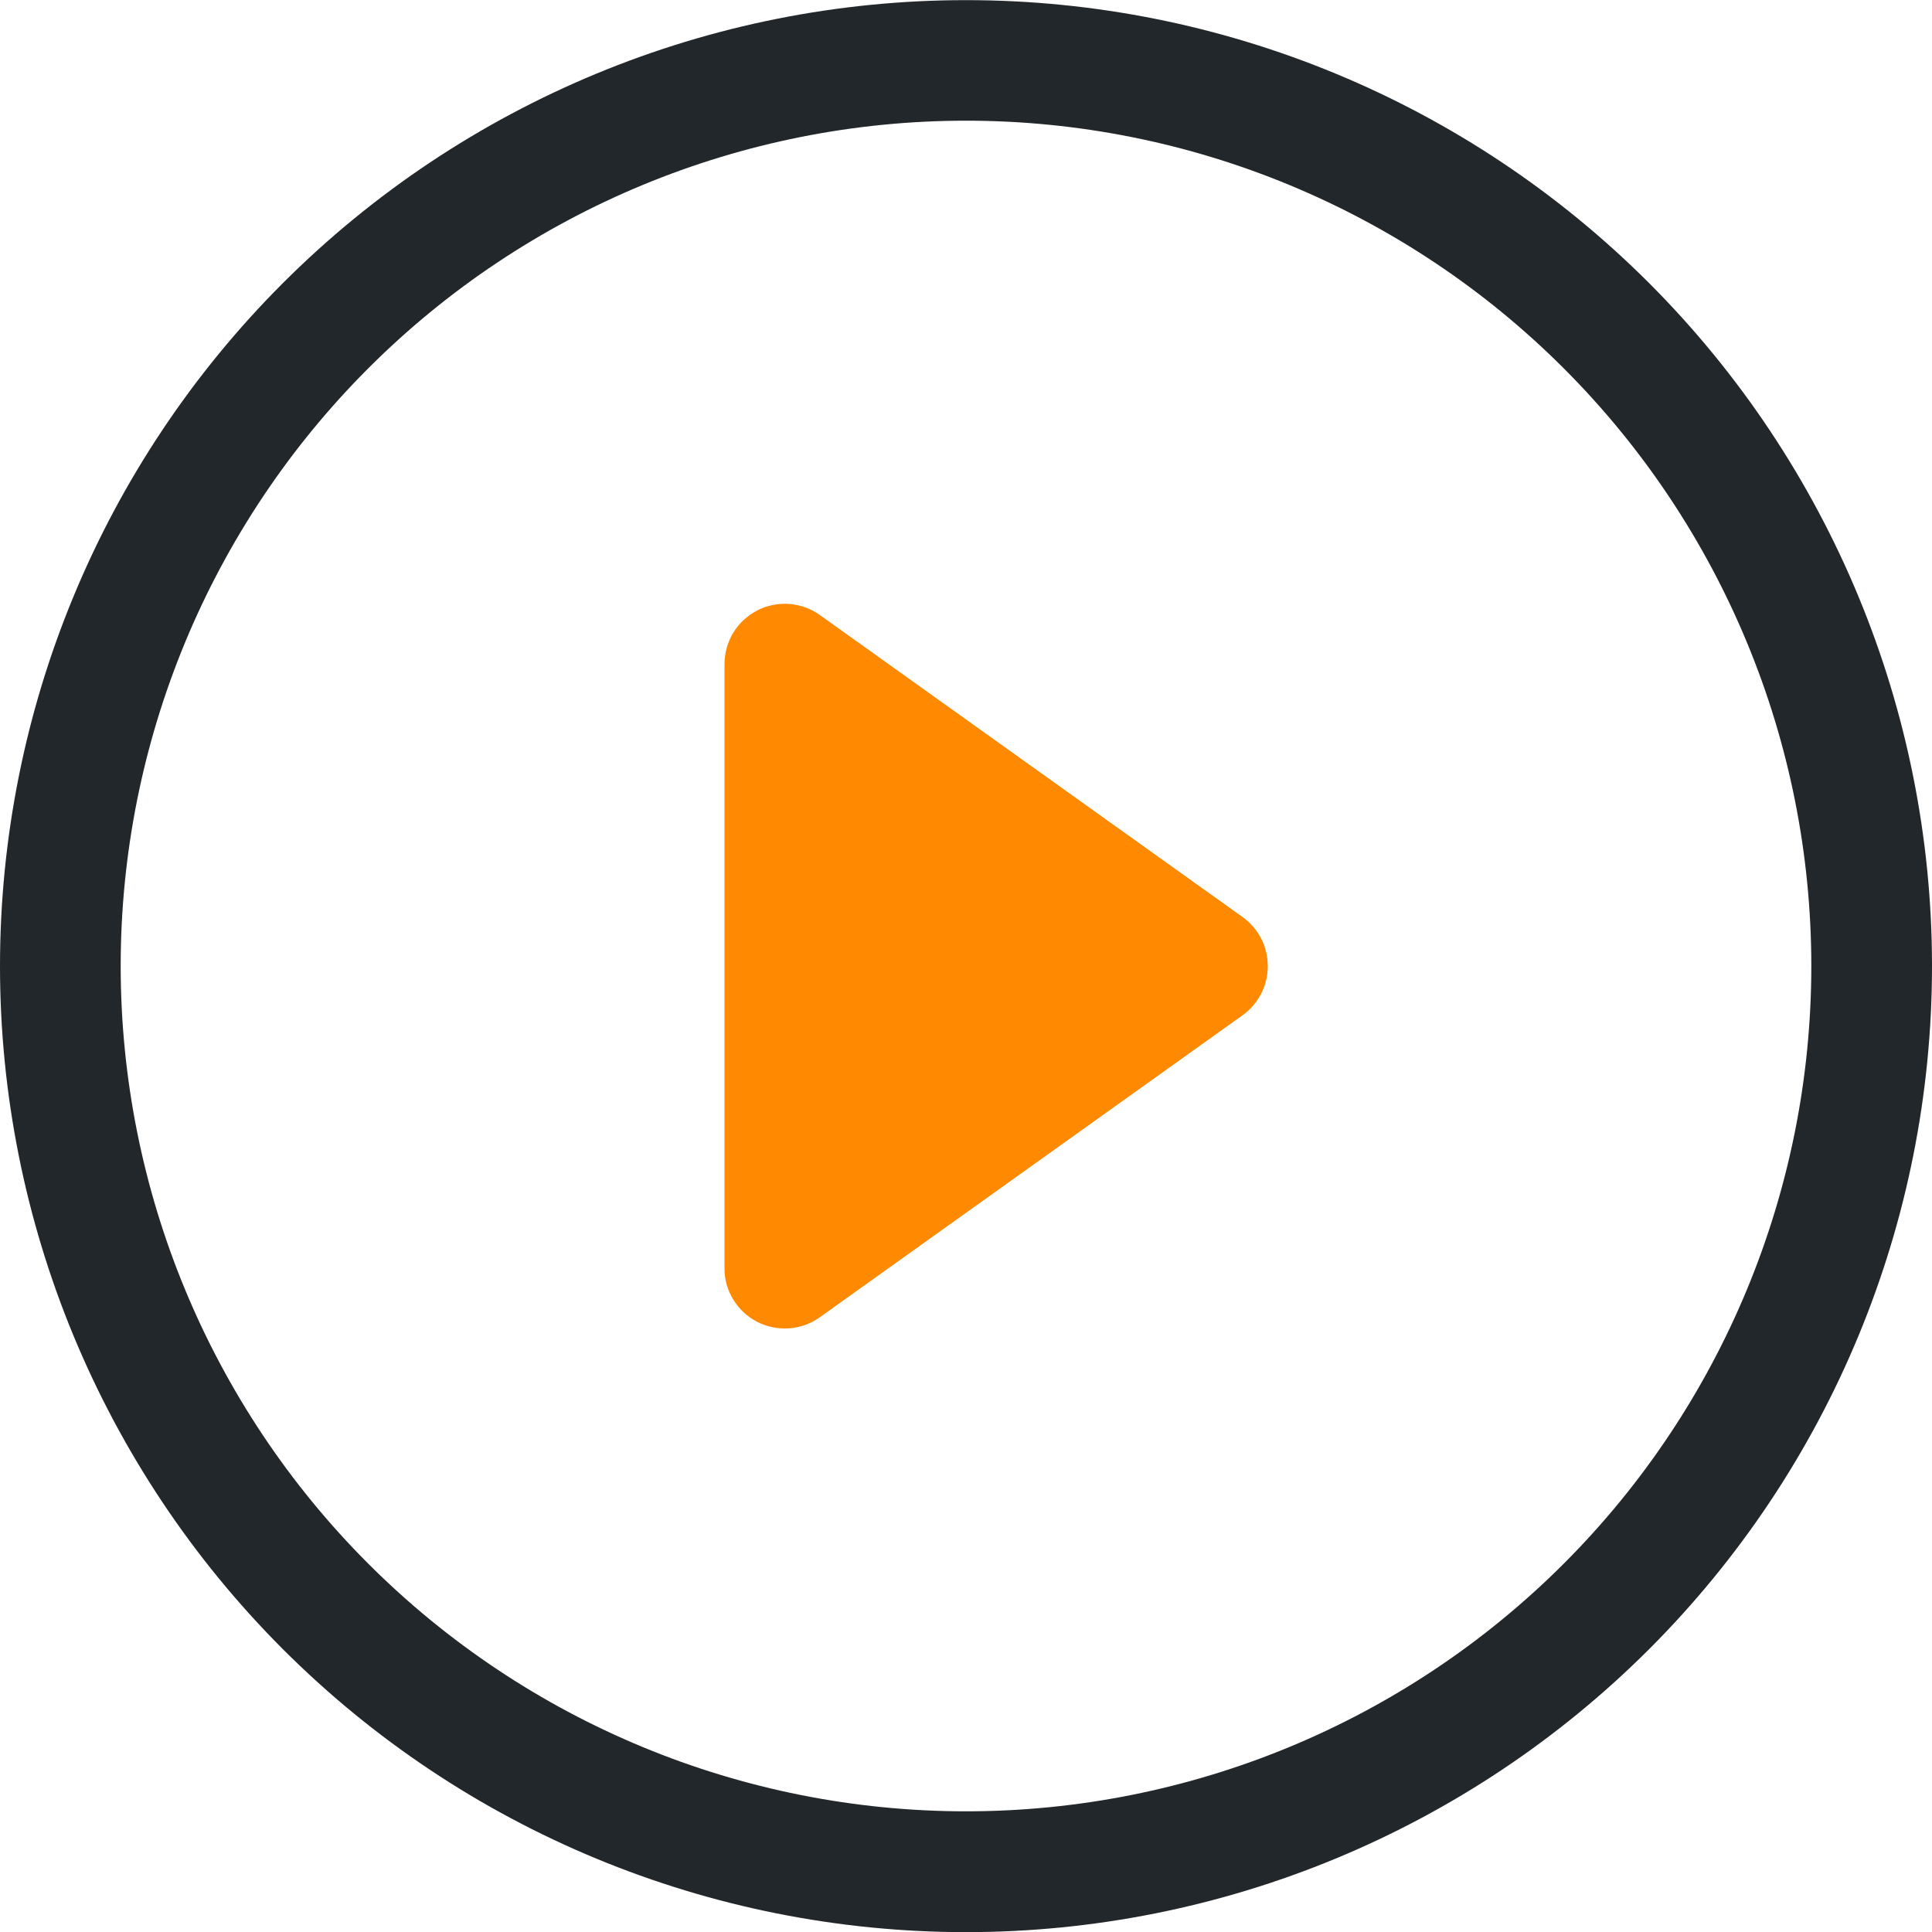
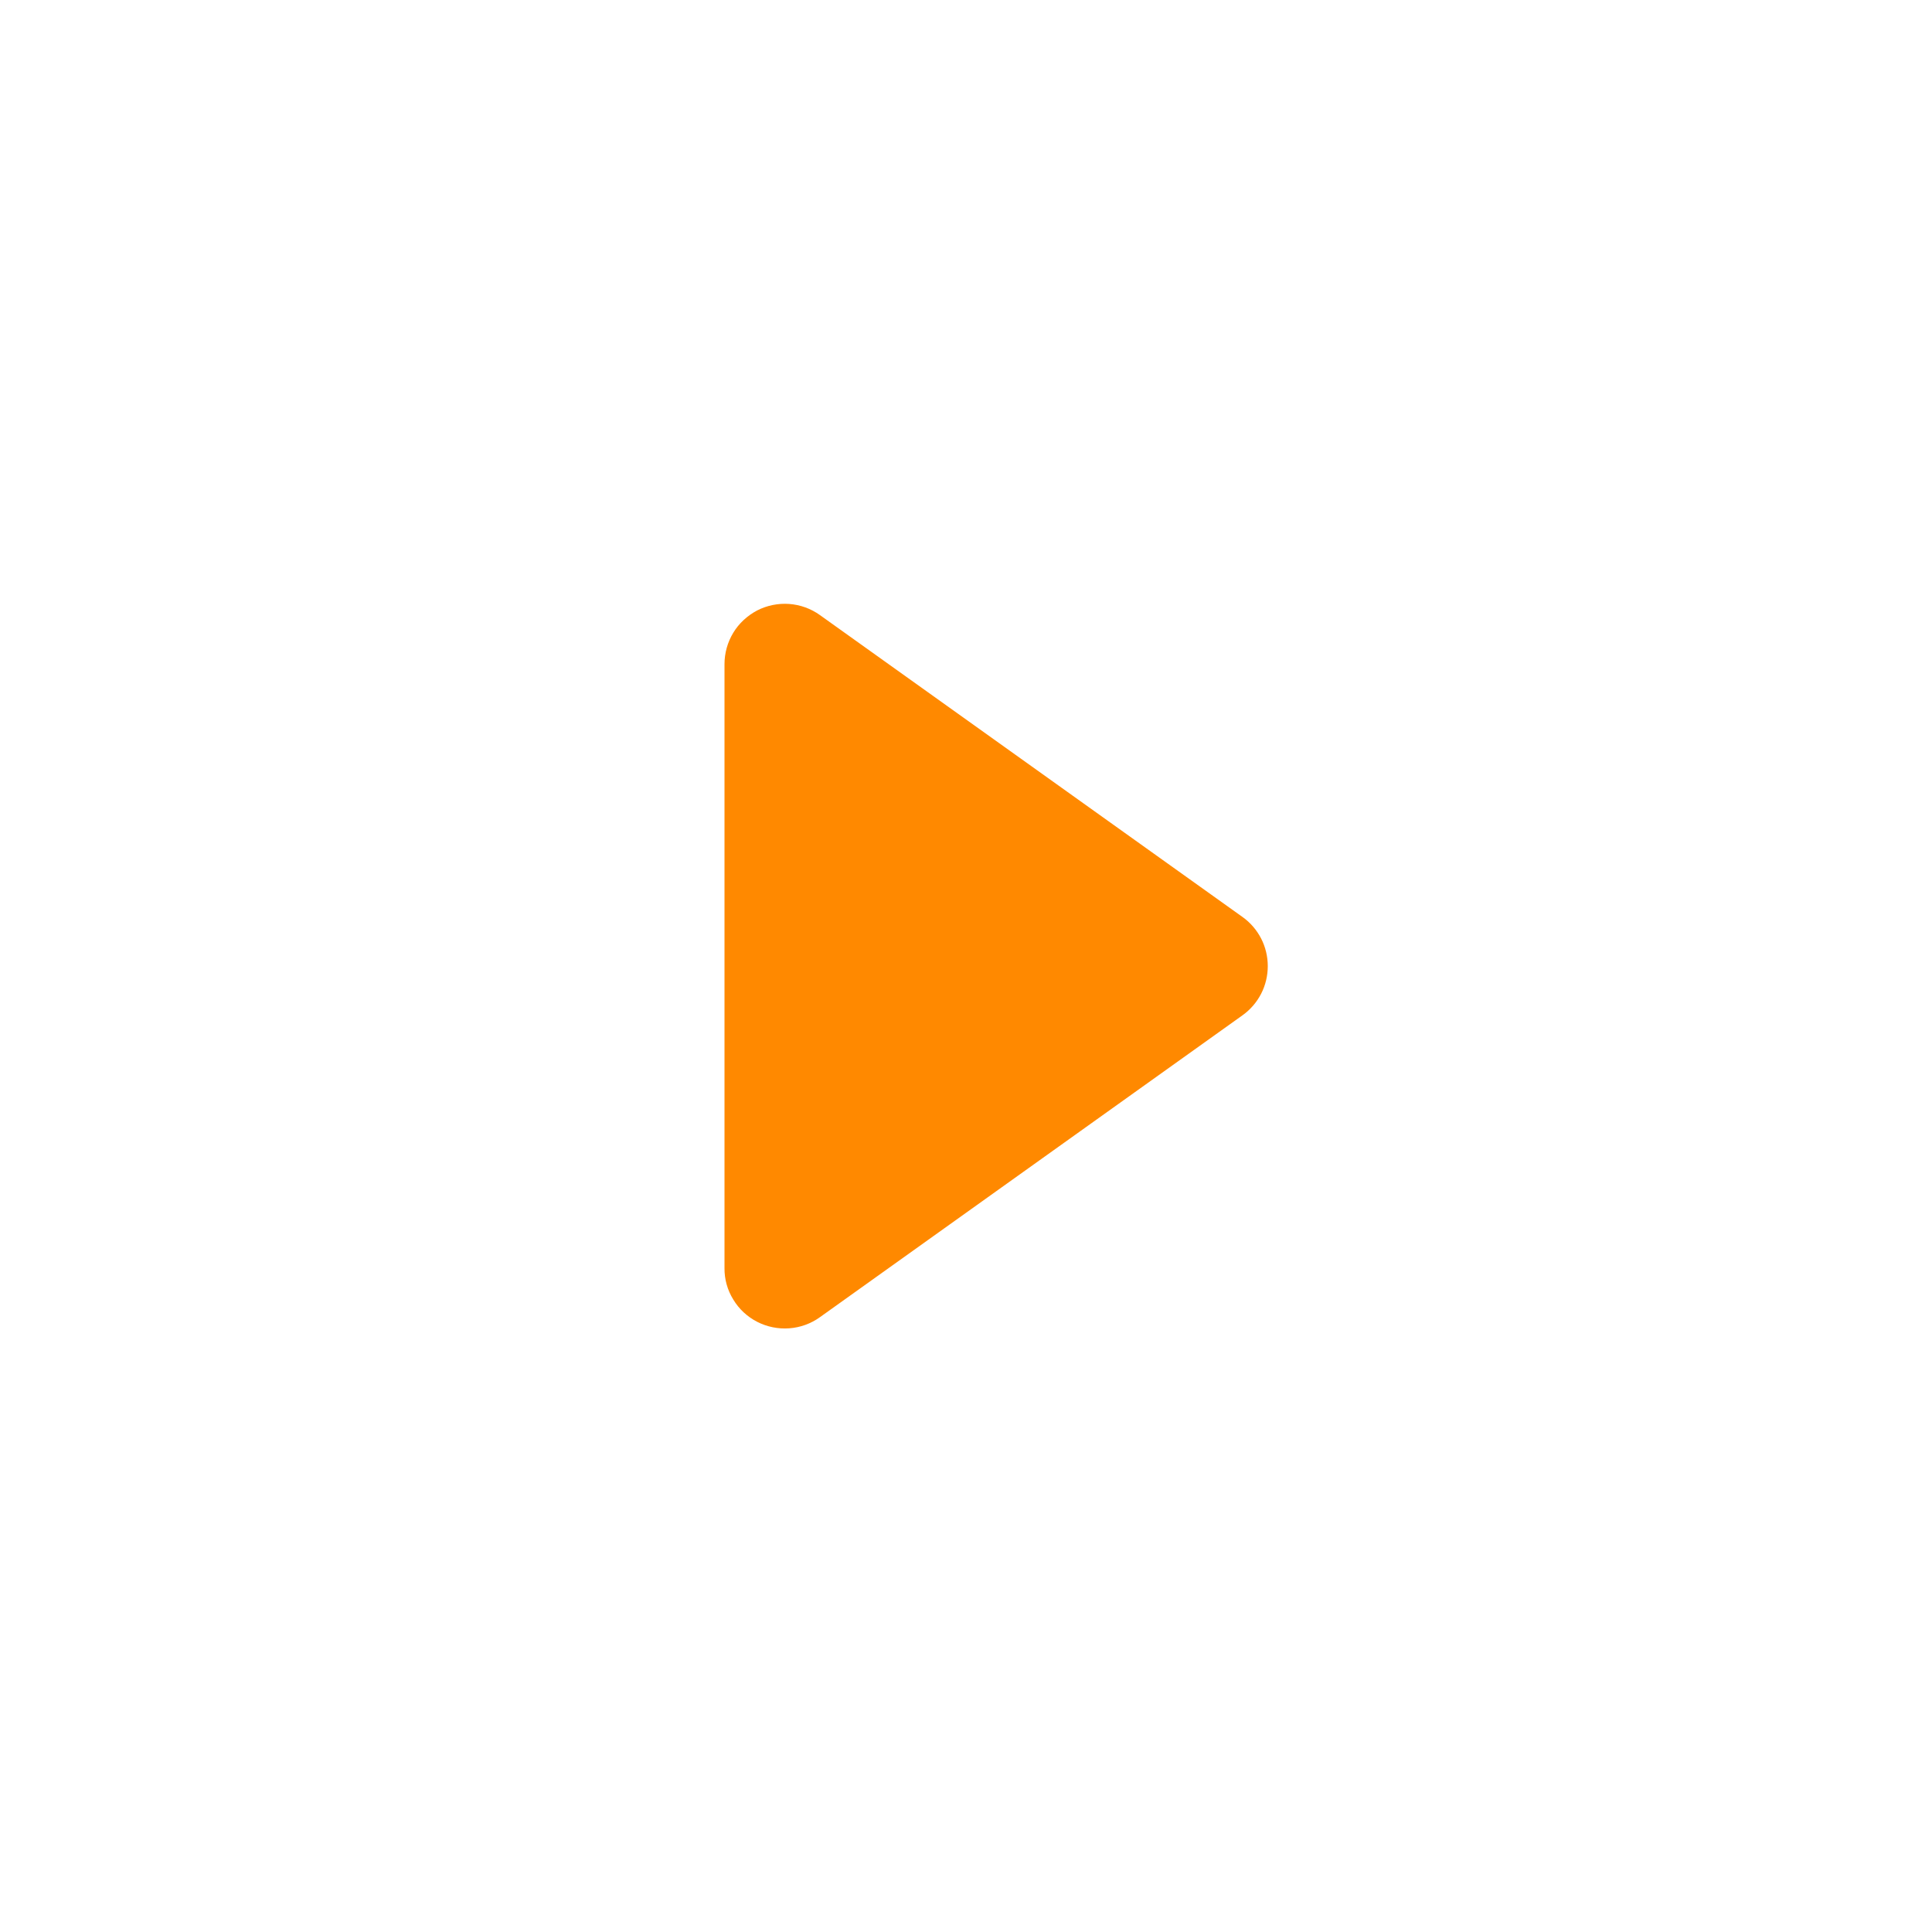
<svg xmlns="http://www.w3.org/2000/svg" width="14.552mm" height="14.552mm" viewBox="0 0 14.552 14.552" id="svg1">
  <defs id="defs1" />
  <g id="layer1" transform="translate(-85.196,-118.533)">
-     <path d="m 92.472,132.176 c -1.689,0 -3.308,-0.671 -4.502,-1.865 -1.194,-1.194 -1.865,-2.813 -1.865,-4.502 0,-1.689 0.671,-3.308 1.865,-4.502 1.194,-1.194 2.813,-1.865 4.502,-1.865 1.689,0 3.308,0.671 4.502,1.865 1.194,1.194 1.865,2.813 1.865,4.502 0,1.689 -0.671,3.308 -1.865,4.502 -1.194,1.194 -2.813,1.865 -4.502,1.865 z m 0,0.91 c 1.93,0 3.78,-0.767 5.145,-2.131 1.365,-1.365 2.131,-3.215 2.131,-5.145 0,-1.93 -0.767,-3.78 -2.131,-5.145 -1.365,-1.365 -3.215,-2.131 -5.145,-2.131 -1.93,0 -3.78,0.767 -5.145,2.131 -1.365,1.365 -2.131,3.215 -2.131,5.145 0,1.93 0.767,3.78 2.131,5.145 1.365,1.365 3.215,2.131 5.145,2.131 z" fill="#21272a" id="path1-3" style="stroke-width:0.265" />
    <path d="m 90.899,123.131 c 0.074,-0.038 0.158,-0.055 0.241,-0.049 0.083,0.006 0.164,0.035 0.232,0.084 l 3.183,2.274 c 0.059,0.042 0.107,0.098 0.14,0.162 0.033,0.064 0.05,0.136 0.05,0.208 0,0.072 -0.017,0.144 -0.05,0.208 -0.033,0.064 -0.081,0.12 -0.14,0.162 l -3.183,2.274 c -0.068,0.049 -0.148,0.078 -0.232,0.084 -0.083,0.006 -0.167,-0.011 -0.241,-0.049 -0.074,-0.038 -0.137,-0.096 -0.18,-0.168 -0.044,-0.071 -0.067,-0.153 -0.066,-0.237 v -4.548 c -8e-5,-0.084 0.023,-0.166 0.066,-0.237 0.043,-0.071 0.106,-0.129 0.18,-0.168 z" fill="#ff8900" id="path2-6" style="stroke-width:0.265" />
  </g>
</svg>